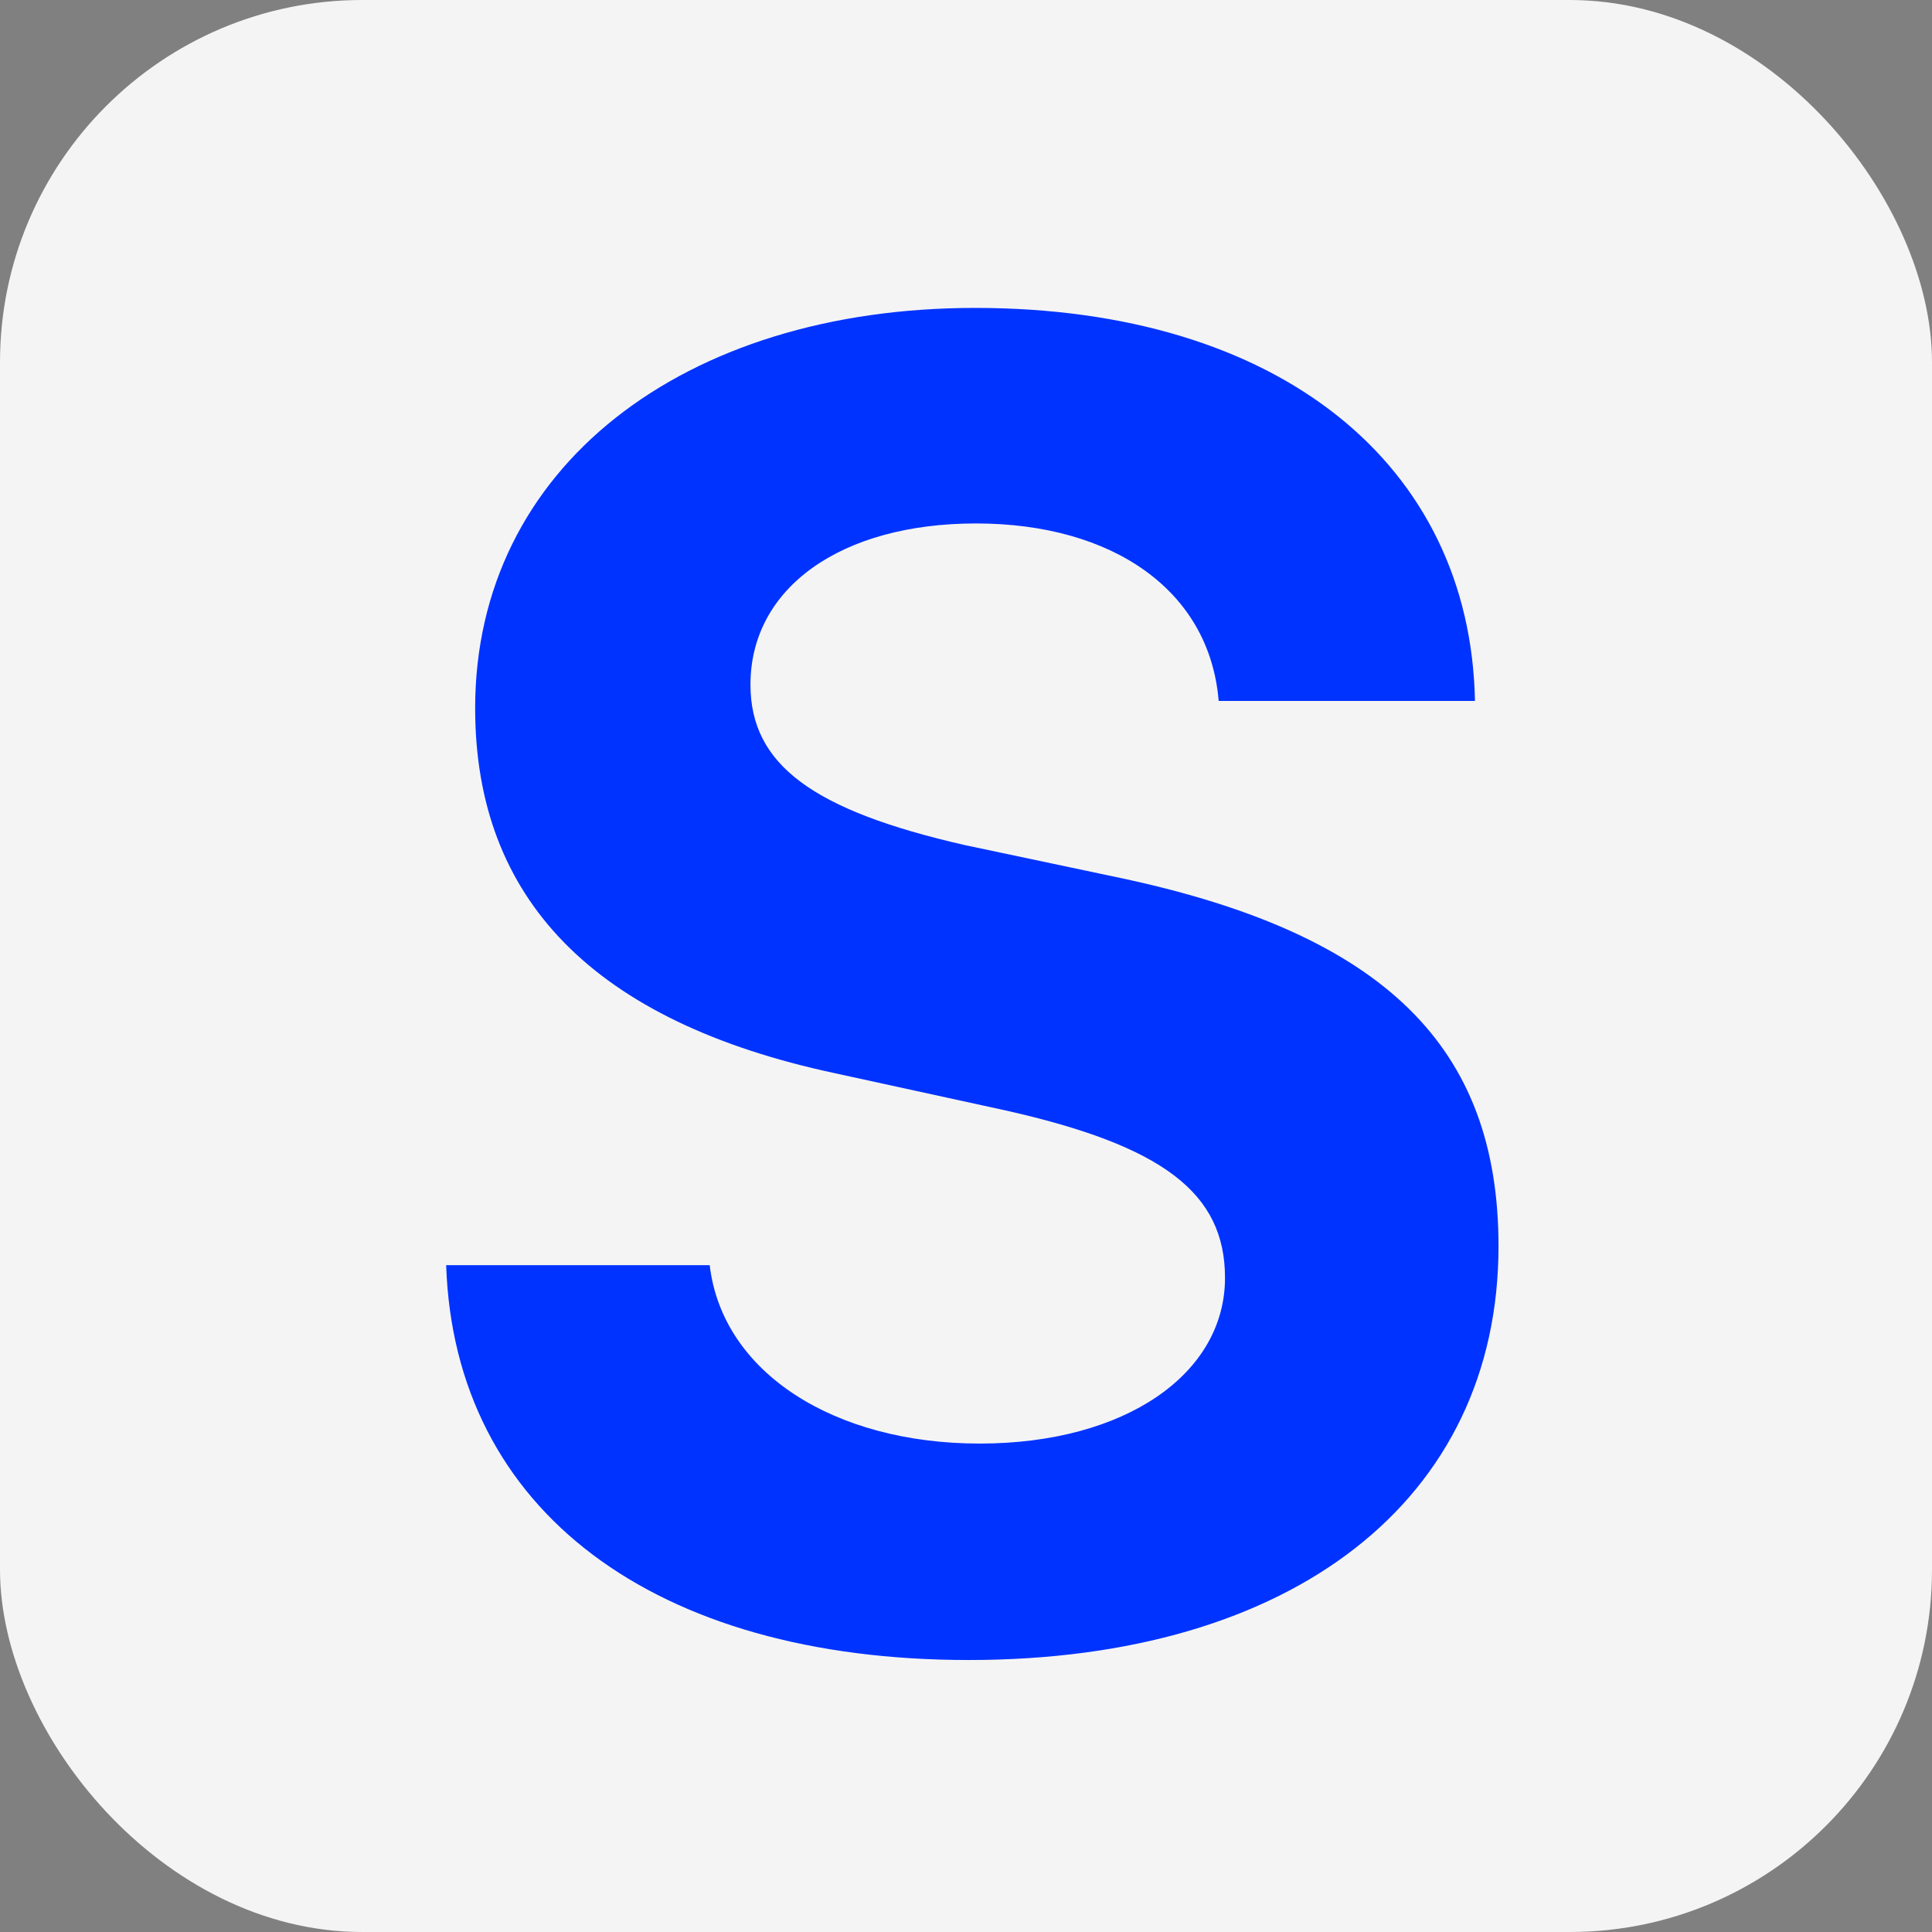
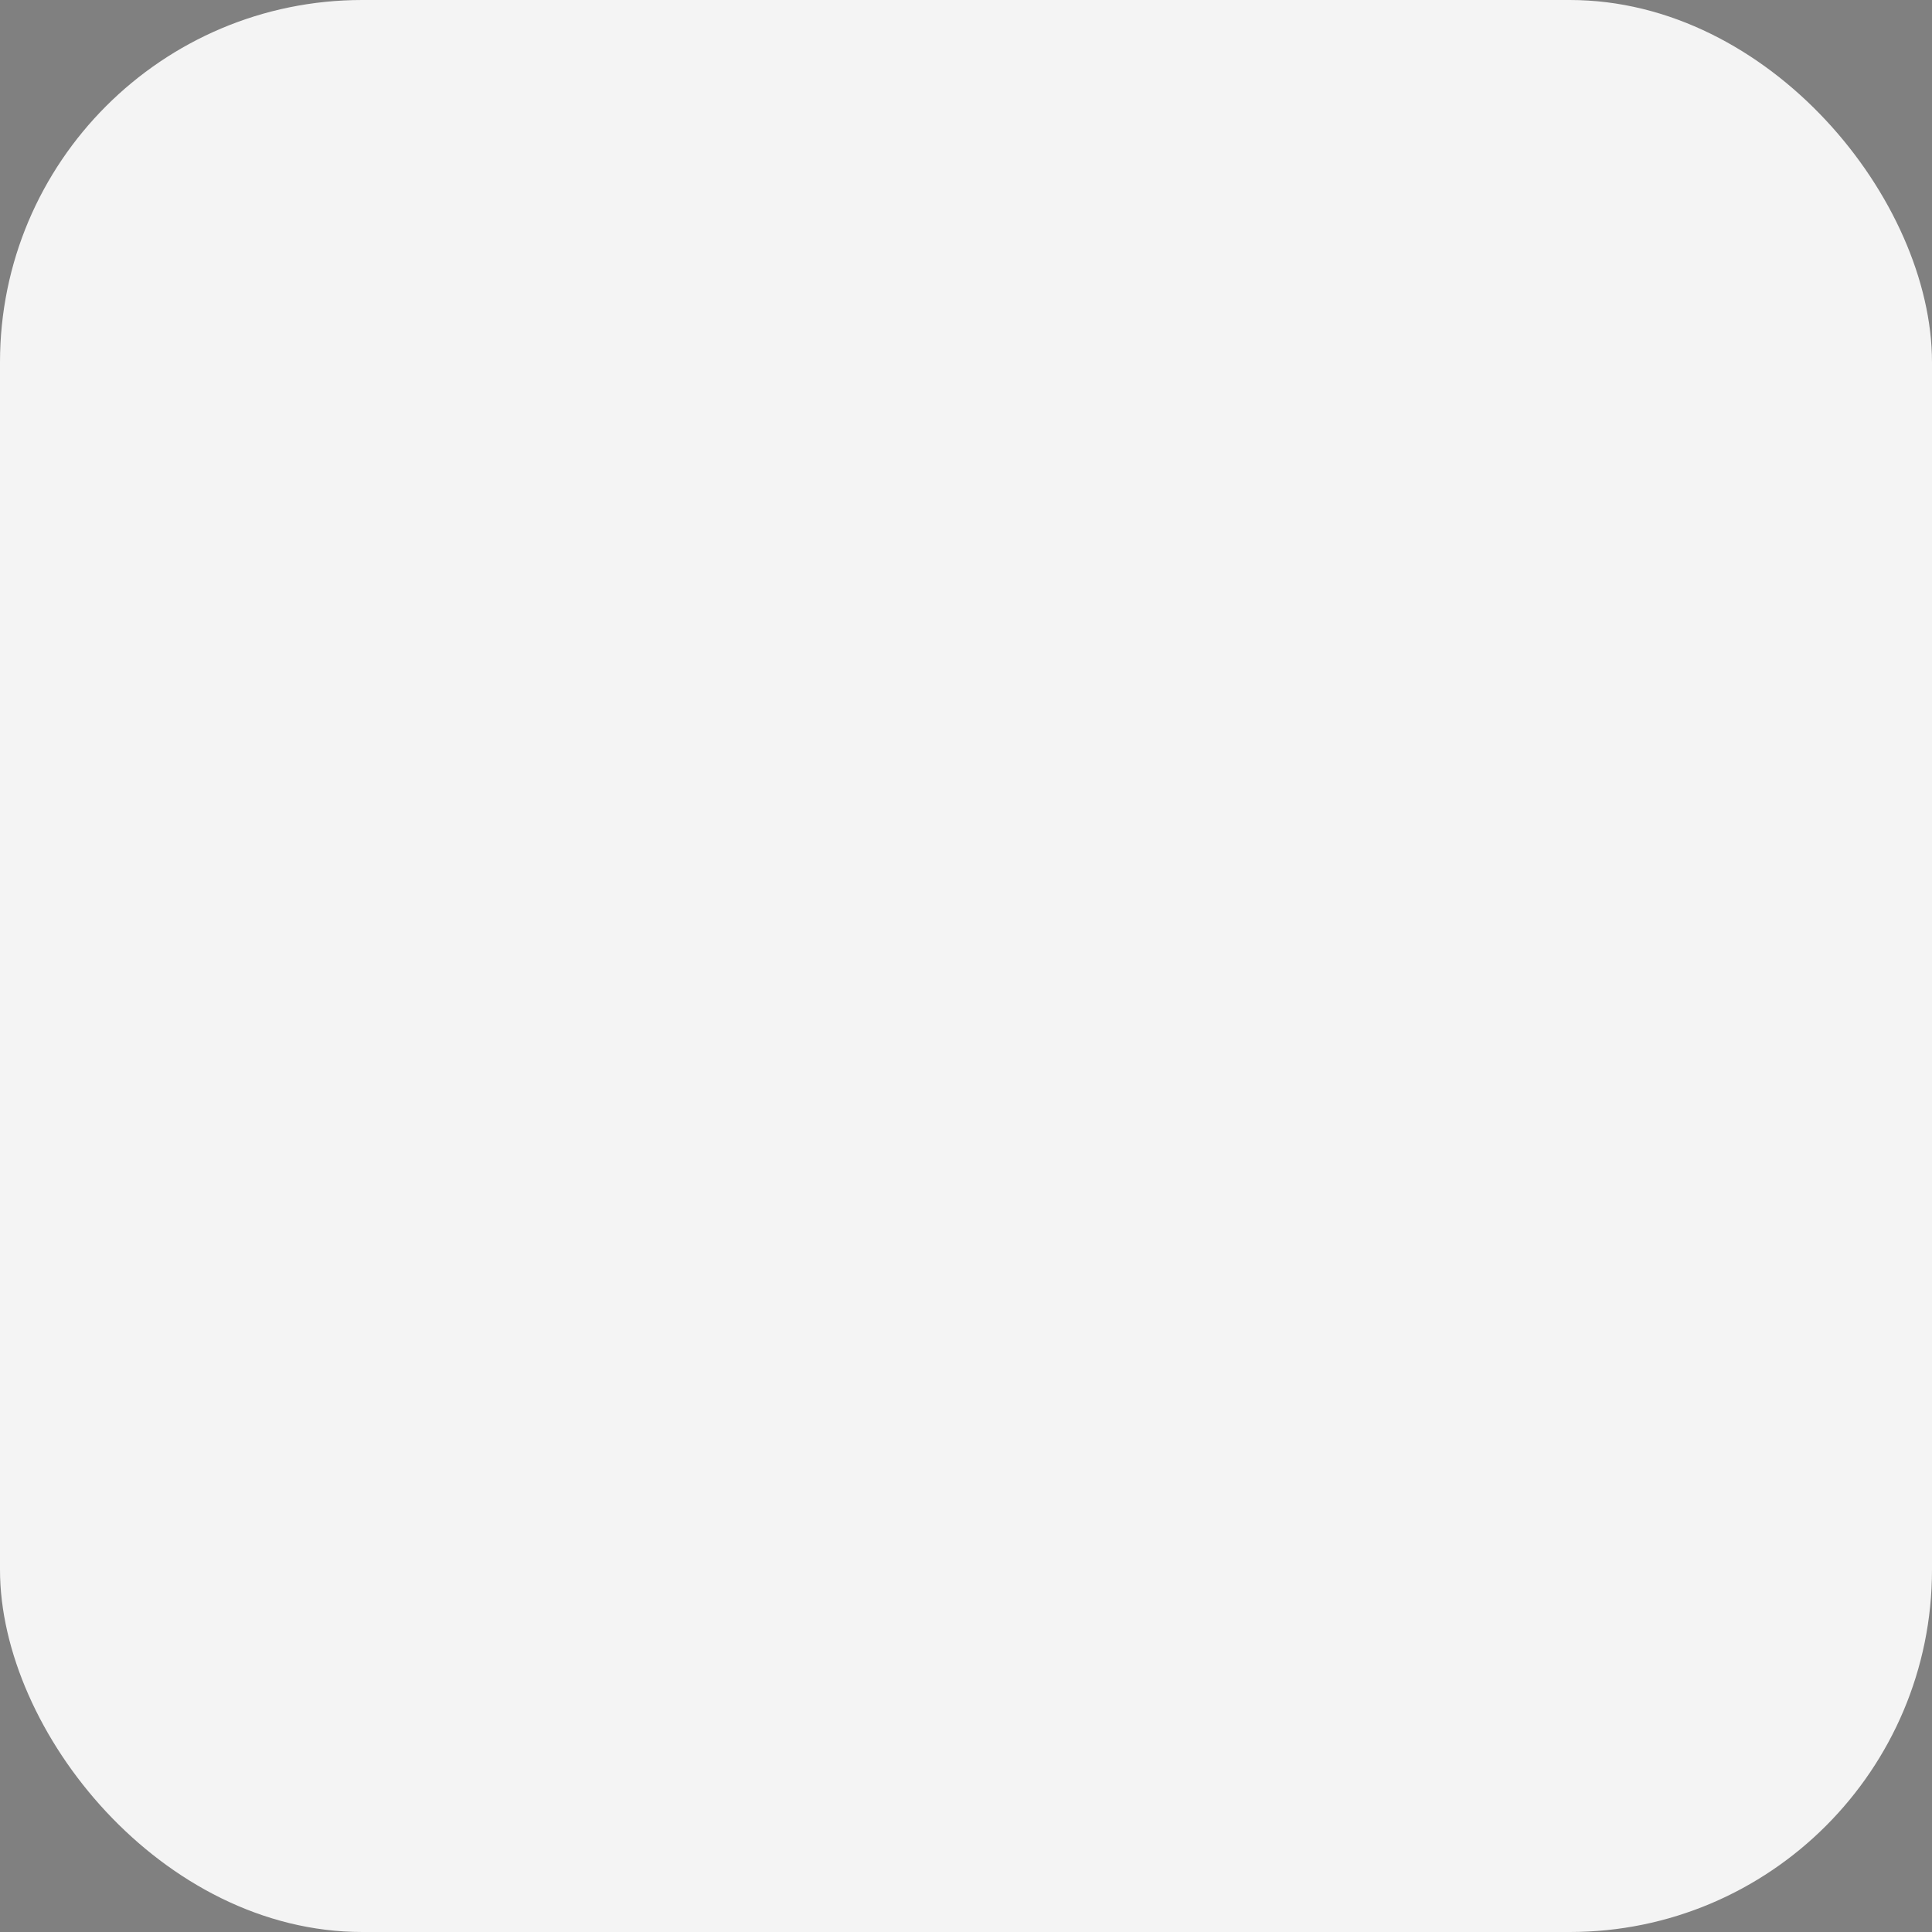
<svg xmlns="http://www.w3.org/2000/svg" width="32" height="32" viewBox="0 0 32 32" fill="none">
  <rect x="0" y="0" width="32" height="32" fill="#808080" stroke="none" />
  <rect width="32" height="32" rx="6" fill="#F4F4F4" />
-   <path d="M7.39 20.955H11.755C11.965 22.74 13.825 23.91 16.225 23.91C18.64 23.91 20.29 22.755 20.29 21.165C20.29 19.755 19.255 18.975 16.645 18.39L13.825 17.775C9.835 16.92 7.87 14.895 7.87 11.73C7.87 7.74 11.32 5.1 16.15 5.1C21.19 5.1 24.355 7.695 24.43 11.61H20.185C20.035 9.78 18.43 8.67 16.165 8.67C13.93 8.67 12.43 9.735 12.43 11.34C12.43 12.675 13.48 13.425 15.97 13.995L18.595 14.55C22.93 15.48 24.82 17.34 24.82 20.64C24.82 24.84 21.415 27.495 16.045 27.495C10.84 27.495 7.525 25.02 7.39 20.955Z" fill="#0033FF" />
</svg>